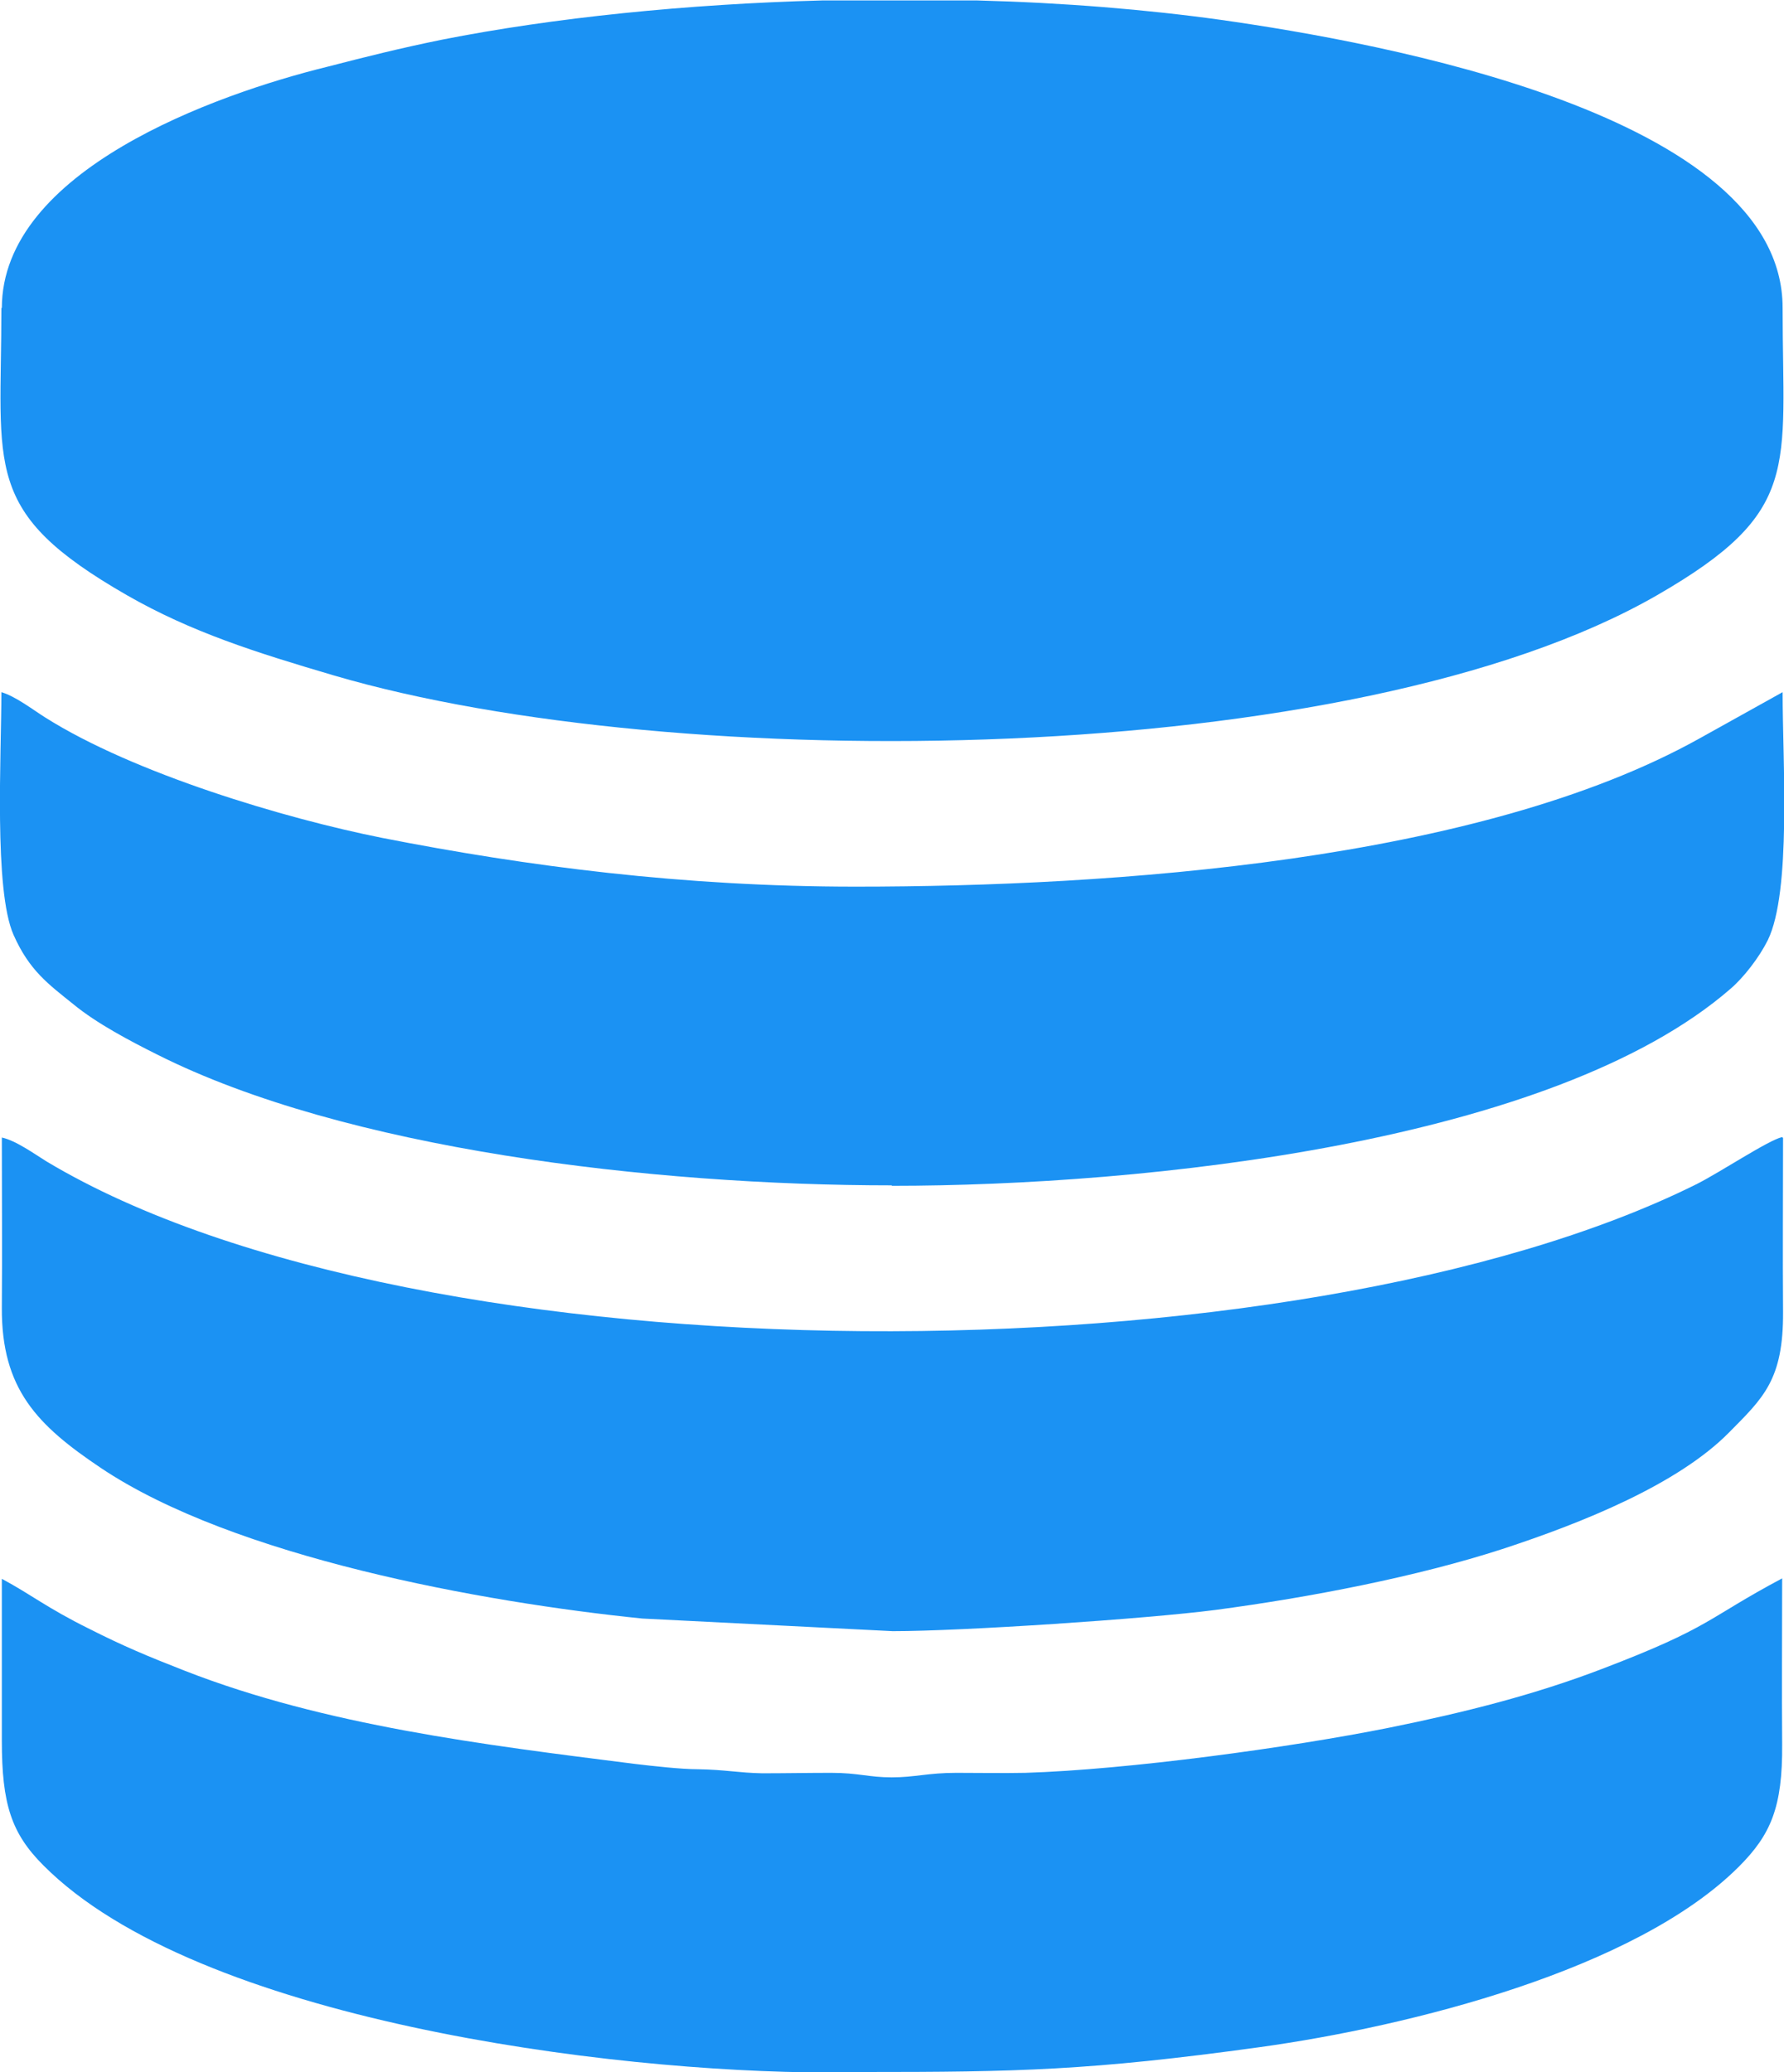
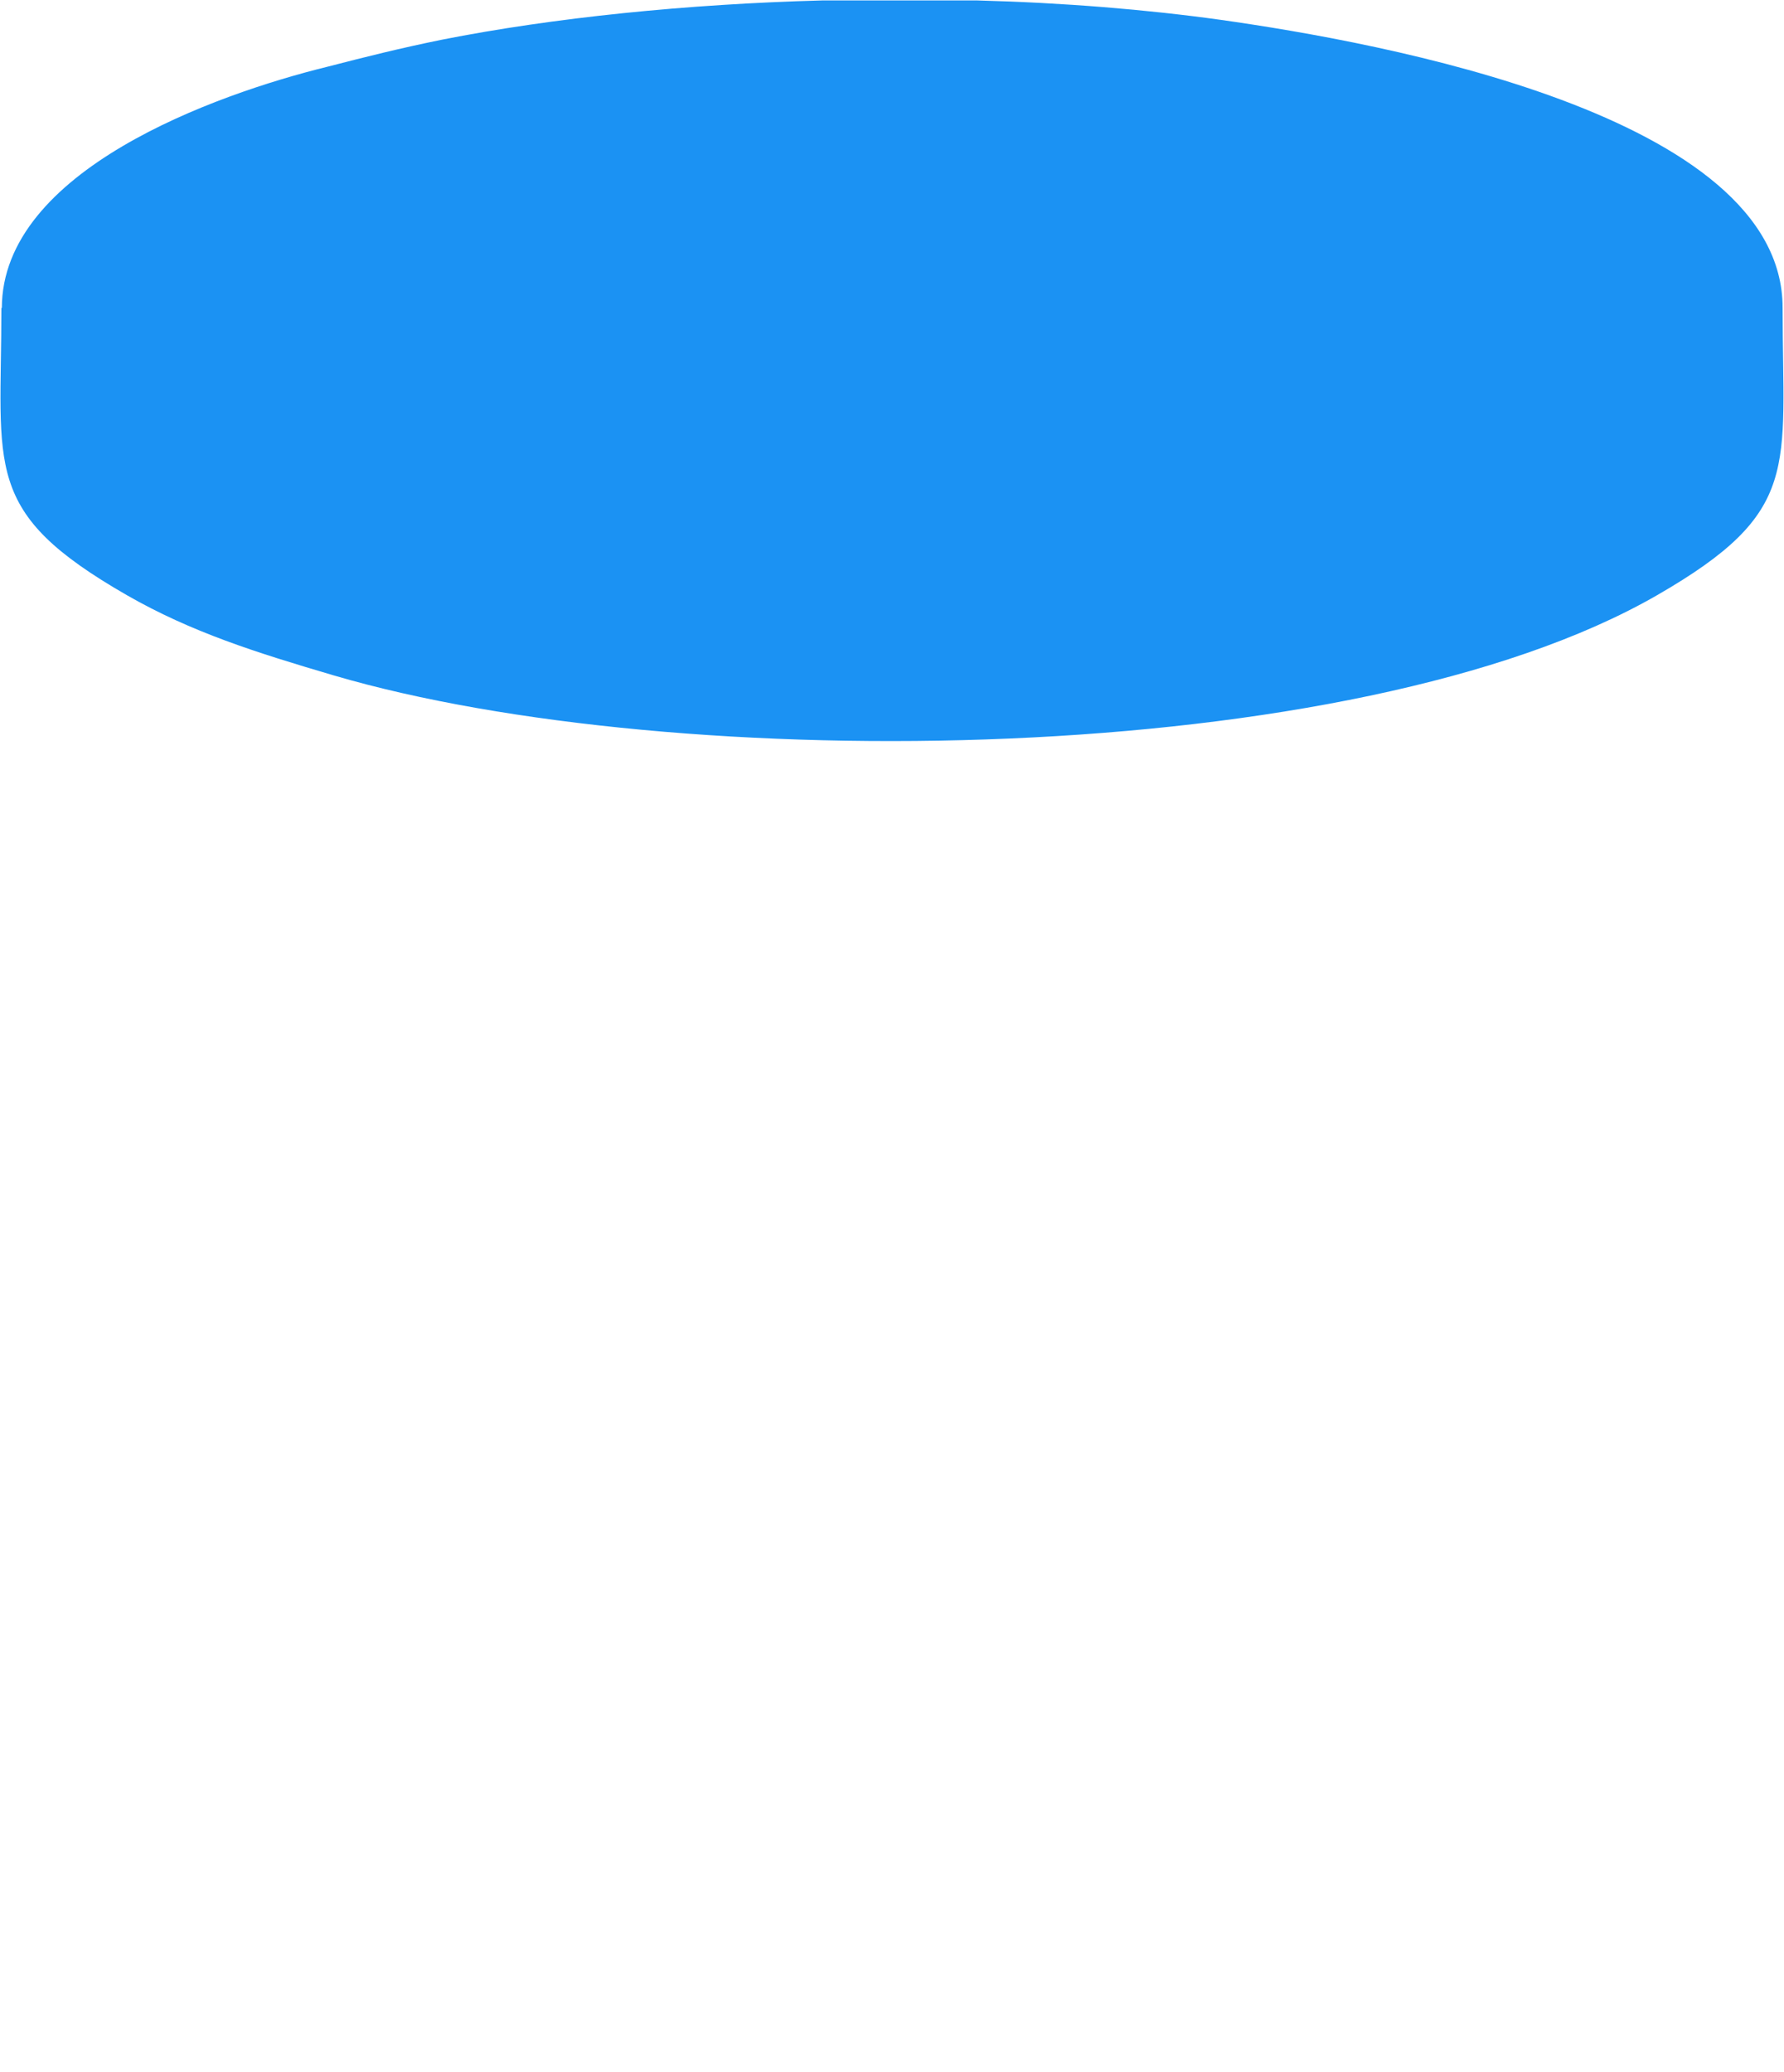
<svg xmlns="http://www.w3.org/2000/svg" xml:space="preserve" width="37.902mm" height="44.027mm" version="1.1" style="shape-rendering:geometricPrecision; text-rendering:geometricPrecision; image-rendering:optimizeQuality; fill-rule:evenodd; clip-rule:evenodd" viewBox="0 0 39.53 45.92">
  <defs>
    <style type="text/css">
   
    .fil0 {fill:#1B92F3}
   
  </style>
  </defs>
  <g id="Layer_x0020_1">
    <g id="_2612212302688">
      <g id="_2608671966992">
        <g>
          <path class="fil0" d="M0.03 6.82c0,3.58 -0.44,4.52 2.78,6.37 1.43,0.82 2.86,1.27 4.59,1.78 7.56,2.22 22.59,2.1 29.32,-1.78 3.21,-1.85 2.78,-2.79 2.78,-6.37 0,-4.28 -8.92,-5.88 -12.45,-6.38 -1.65,-0.23 -3.49,-0.38 -5.39,-0.43l-3.45 0c-2.98,0.08 -5.94,0.38 -8.42,0.87 -0.93,0.19 -1.65,0.37 -2.54,0.6 -2.48,0.61 -7.21,2.3 -7.21,5.35l-0 0z" />
-           <path class="fil0" d="M19.76 26.28c5.61,0 14.66,-0.95 18.59,-4.37 0.29,-0.25 0.63,-0.69 0.82,-1.07 0.53,-1.08 0.33,-3.97 0.33,-5.5l-1.85 1.03c-4.88,2.72 -13,3.28 -18.69,3.28 -3.82,0 -7.28,-0.45 -10.49,-1.08 -2.16,-0.43 -5.51,-1.43 -7.47,-2.67 -0.27,-0.17 -0.66,-0.47 -0.97,-0.56 0,1.38 -0.17,4.39 0.27,5.38 0.35,0.79 0.77,1.09 1.33,1.54 0.51,0.42 1.25,0.81 1.85,1.11 4.17,2.1 10.95,2.9 16.29,2.9l-0.01 0z" />
-           <path class="fil0" d="M18.33 45.92l0.18 0 0.62 0c3.4,0 5.01,-0.03 8.78,-0.55 3.32,-0.46 8.33,-1.71 10.62,-4 0.71,-0.71 0.97,-1.32 0.96,-2.71 -0.01,-1.22 0,-2.45 0,-3.68 -1.69,0.9 -1.56,1.08 -4,2.01 -1.49,0.57 -3.03,0.96 -4.71,1.3 -2.19,0.44 -5.79,0.93 -8.06,1 -0.49,0.01 -1.03,0 -1.53,-0 -0.63,-0 -0.92,0.1 -1.43,0.1 -0.51,0 -0.74,-0.1 -1.34,-0.1 -0.51,0 -1.02,0.01 -1.53,0.01 -0.53,-0.01 -0.81,-0.08 -1.43,-0.09 -0.37,-0 -0.99,-0.07 -1.41,-0.12 -3.32,-0.42 -6.85,-0.85 -9.95,-2.06 -0.82,-0.32 -1.37,-0.55 -2.12,-0.93 -0.95,-0.47 -1.27,-0.75 -1.94,-1.11 0,1.2 0,2.39 0,3.59 -0,1.4 0.21,2.05 0.92,2.76 3.41,3.43 12.56,4.59 17.38,4.59l-0.01 0z" />
-           <path class="fil0" d="M39.49 25.2c-0.31,0.07 -1.37,0.78 -1.91,1.05 -8.83,4.39 -28.27,4.45 -36.55,-0.51 -0.26,-0.16 -0.67,-0.46 -0.99,-0.53 0,1.26 0.01,2.51 0,3.77 -0.01,1.81 0.79,2.61 2.19,3.55 2.95,1.98 8.46,2.98 12,3.34l5.55 0.28c1.55,0 5.6,-0.27 7.15,-0.47 2.11,-0.28 4.48,-0.74 6.36,-1.35 1.77,-0.58 3.89,-1.43 5.03,-2.59 0.75,-0.76 1.2,-1.16 1.19,-2.67 -0.01,-1.29 0,-2.57 0,-3.86l0 0.01z" />
        </g>
      </g>
    </g>
  </g>
</svg>